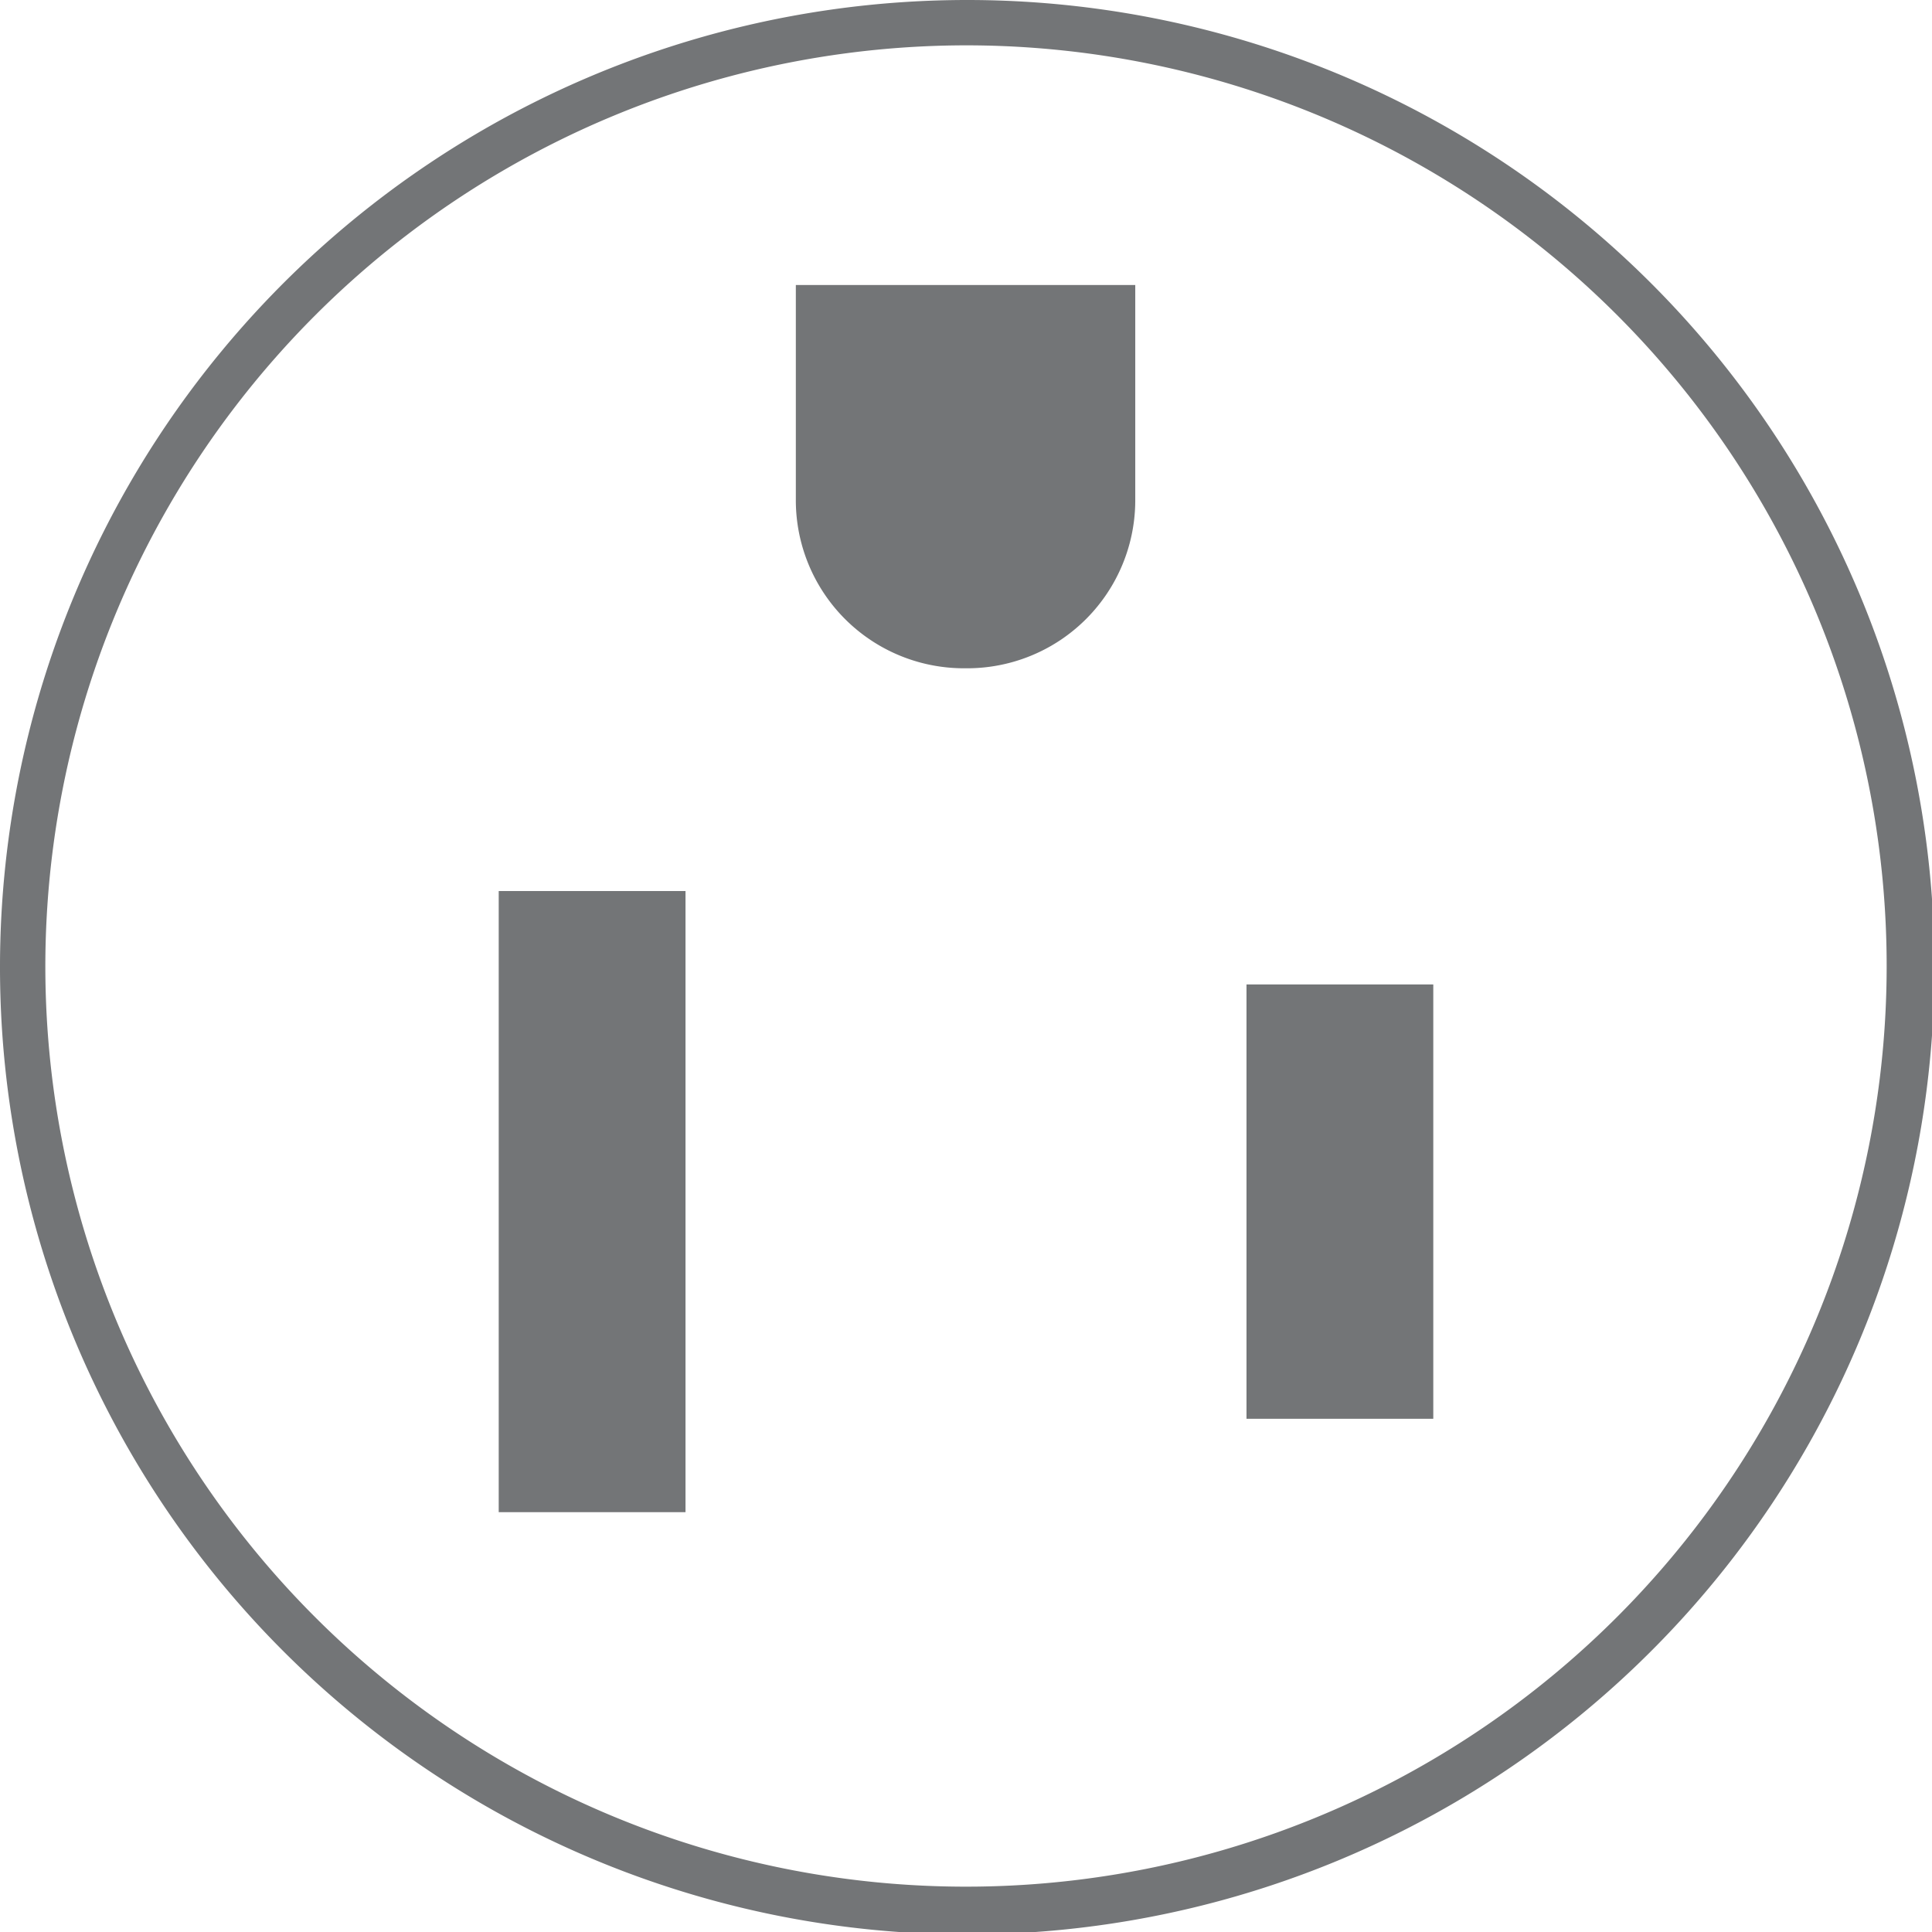
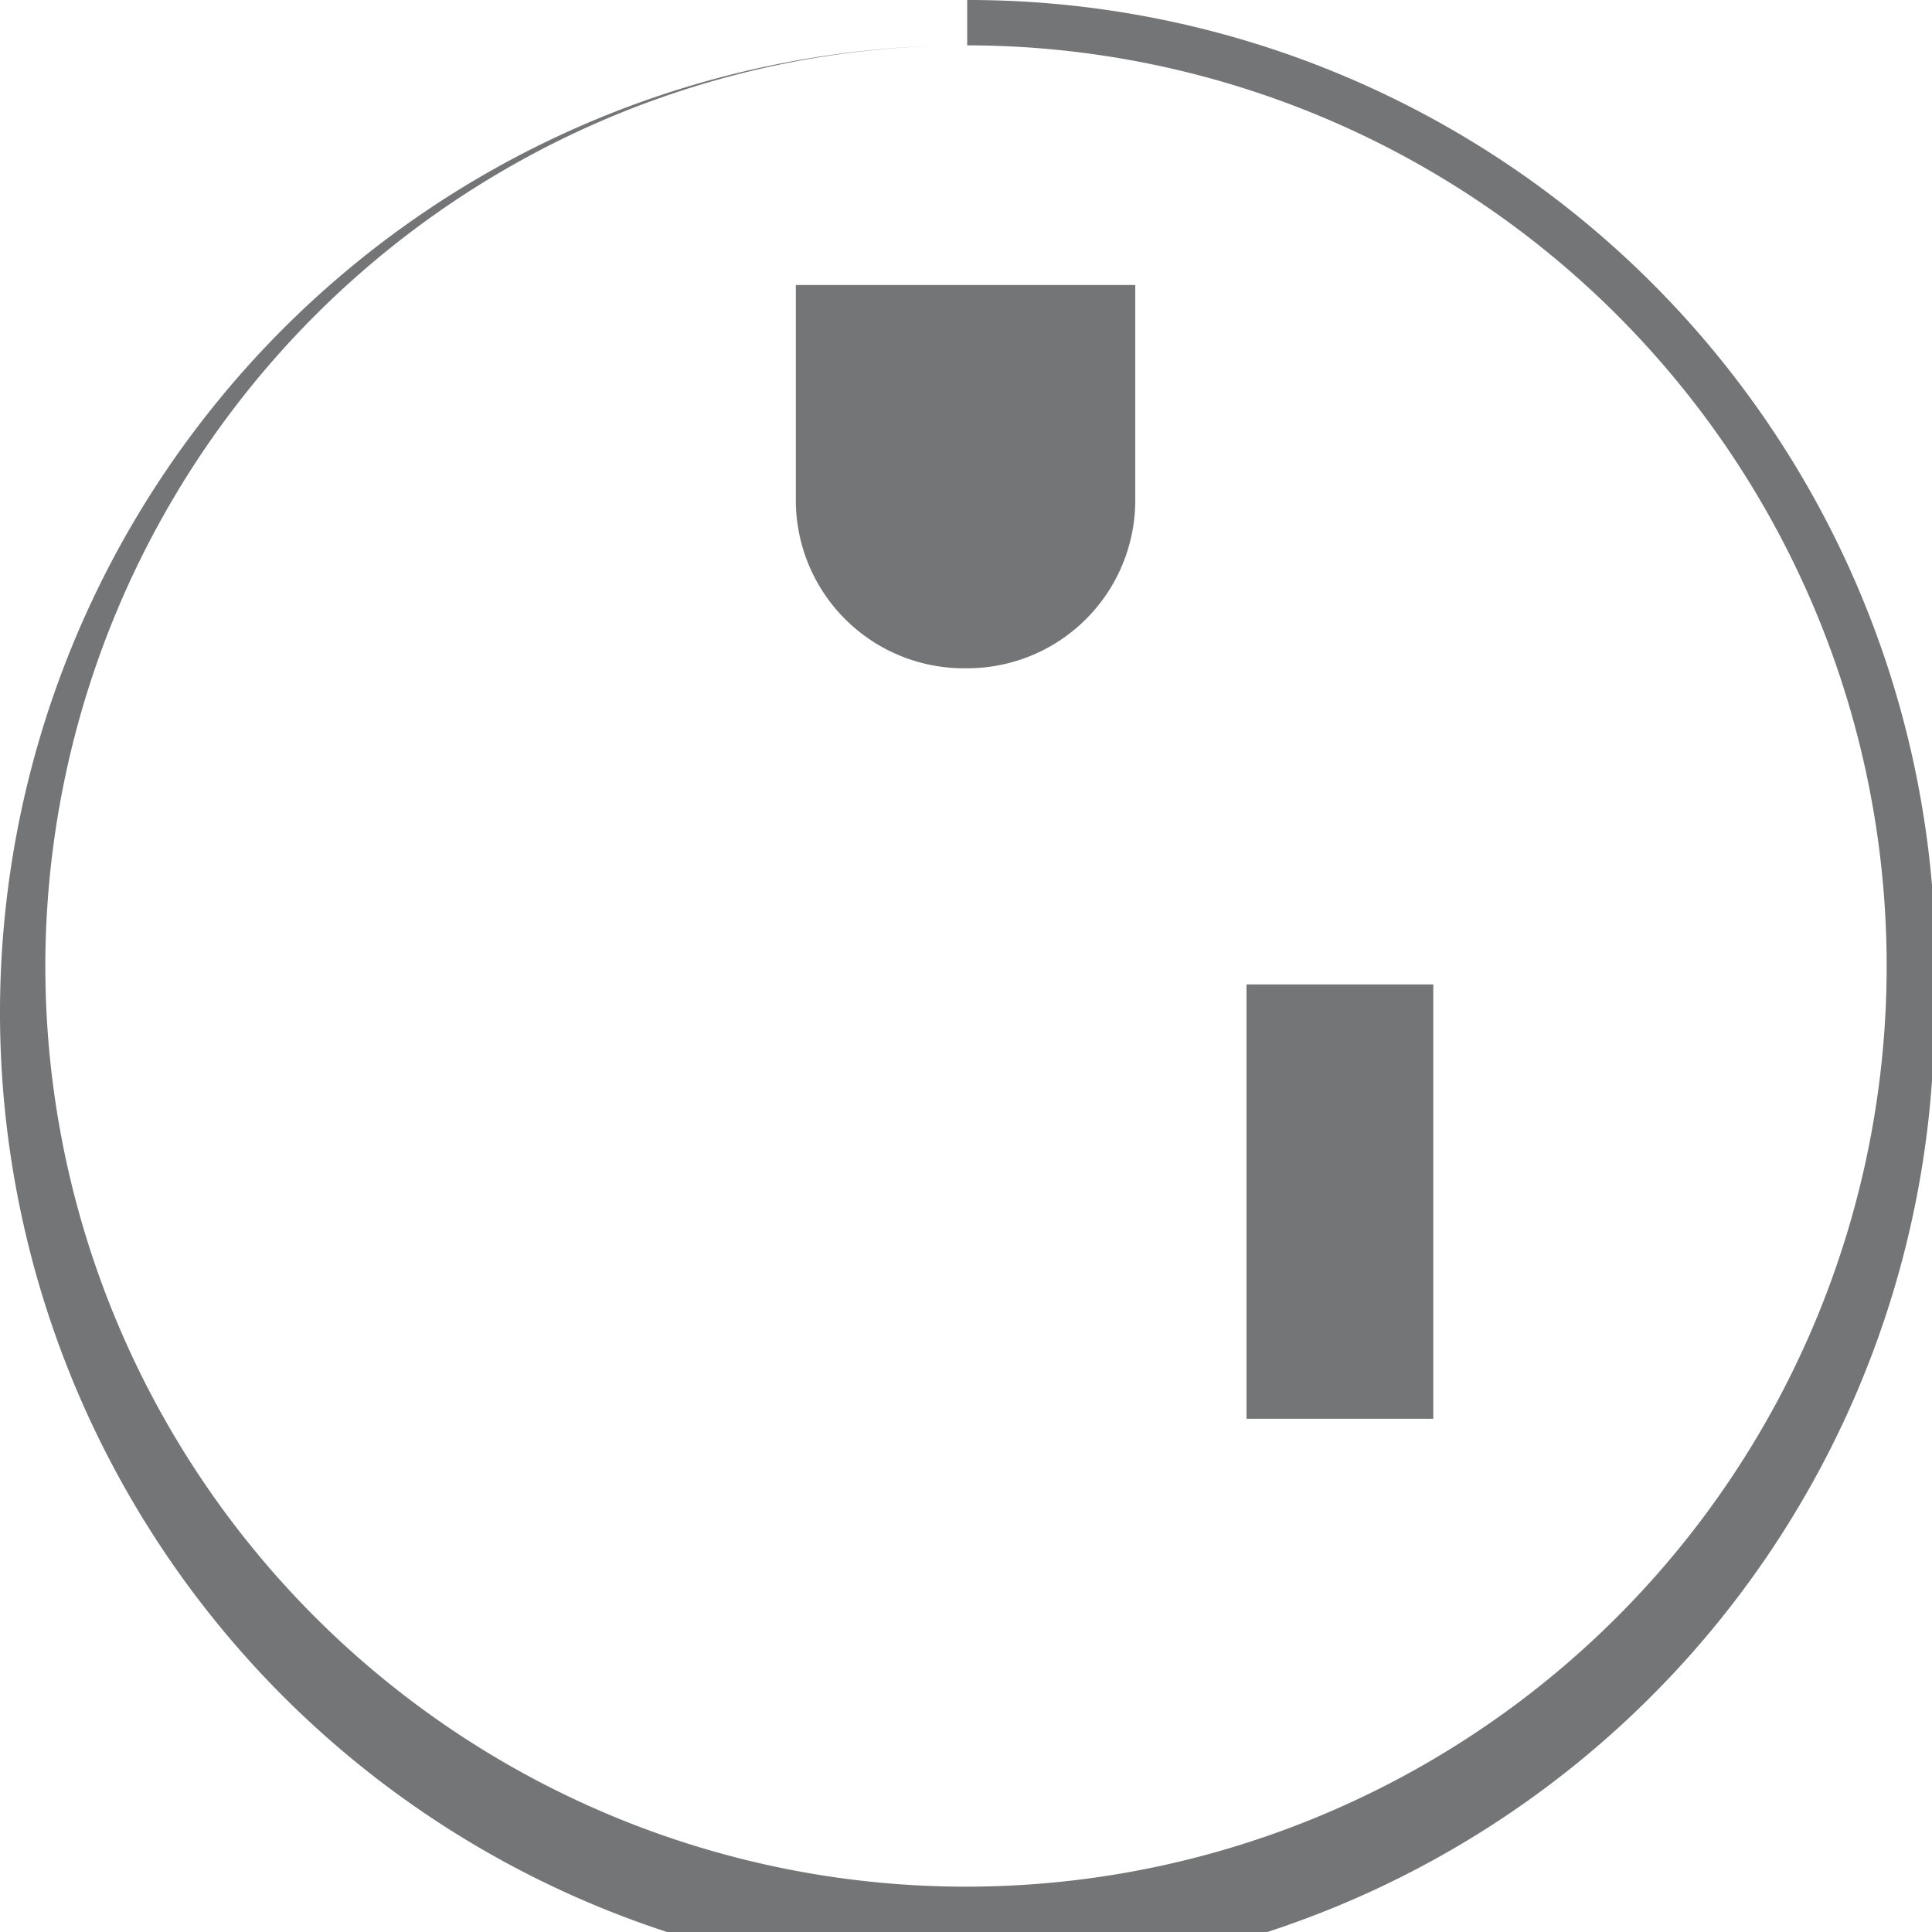
<svg xmlns="http://www.w3.org/2000/svg" viewBox="0 0 63.92 63.92">
  <defs>
    <style>.cls-1{fill:#737577;}</style>
  </defs>
  <g id="Layer_2" data-name="Layer 2">
    <g id="icons_Color" data-name="icons Color">
-       <path class="cls-1" d="M32,1.5A30.46,30.46,0,1,1,1.5,32,30.49,30.49,0,0,1,32,1.5M32,0a32,32,0,1,0,32,32A32,32,0,0,0,32,0Z" />
+       <path class="cls-1" d="M32,1.5A30.46,30.46,0,1,1,1.5,32,30.49,30.49,0,0,1,32,1.5a32,32,0,1,0,32,32A32,32,0,0,0,32,0Z" />
      <rect class="cls-1" x="41.24" y="32.57" width="6.18" height="14.37" />
-       <rect class="cls-1" x="16.5" y="29.48" width="6.18" height="20.55" />
      <path class="cls-1" d="M26.33,16.54a5.56,5.56,0,0,0,5.56,5.57H32a5.56,5.56,0,0,0,5.56-5.57V9.43H26.33Z" />
    </g>
  </g>
</svg>